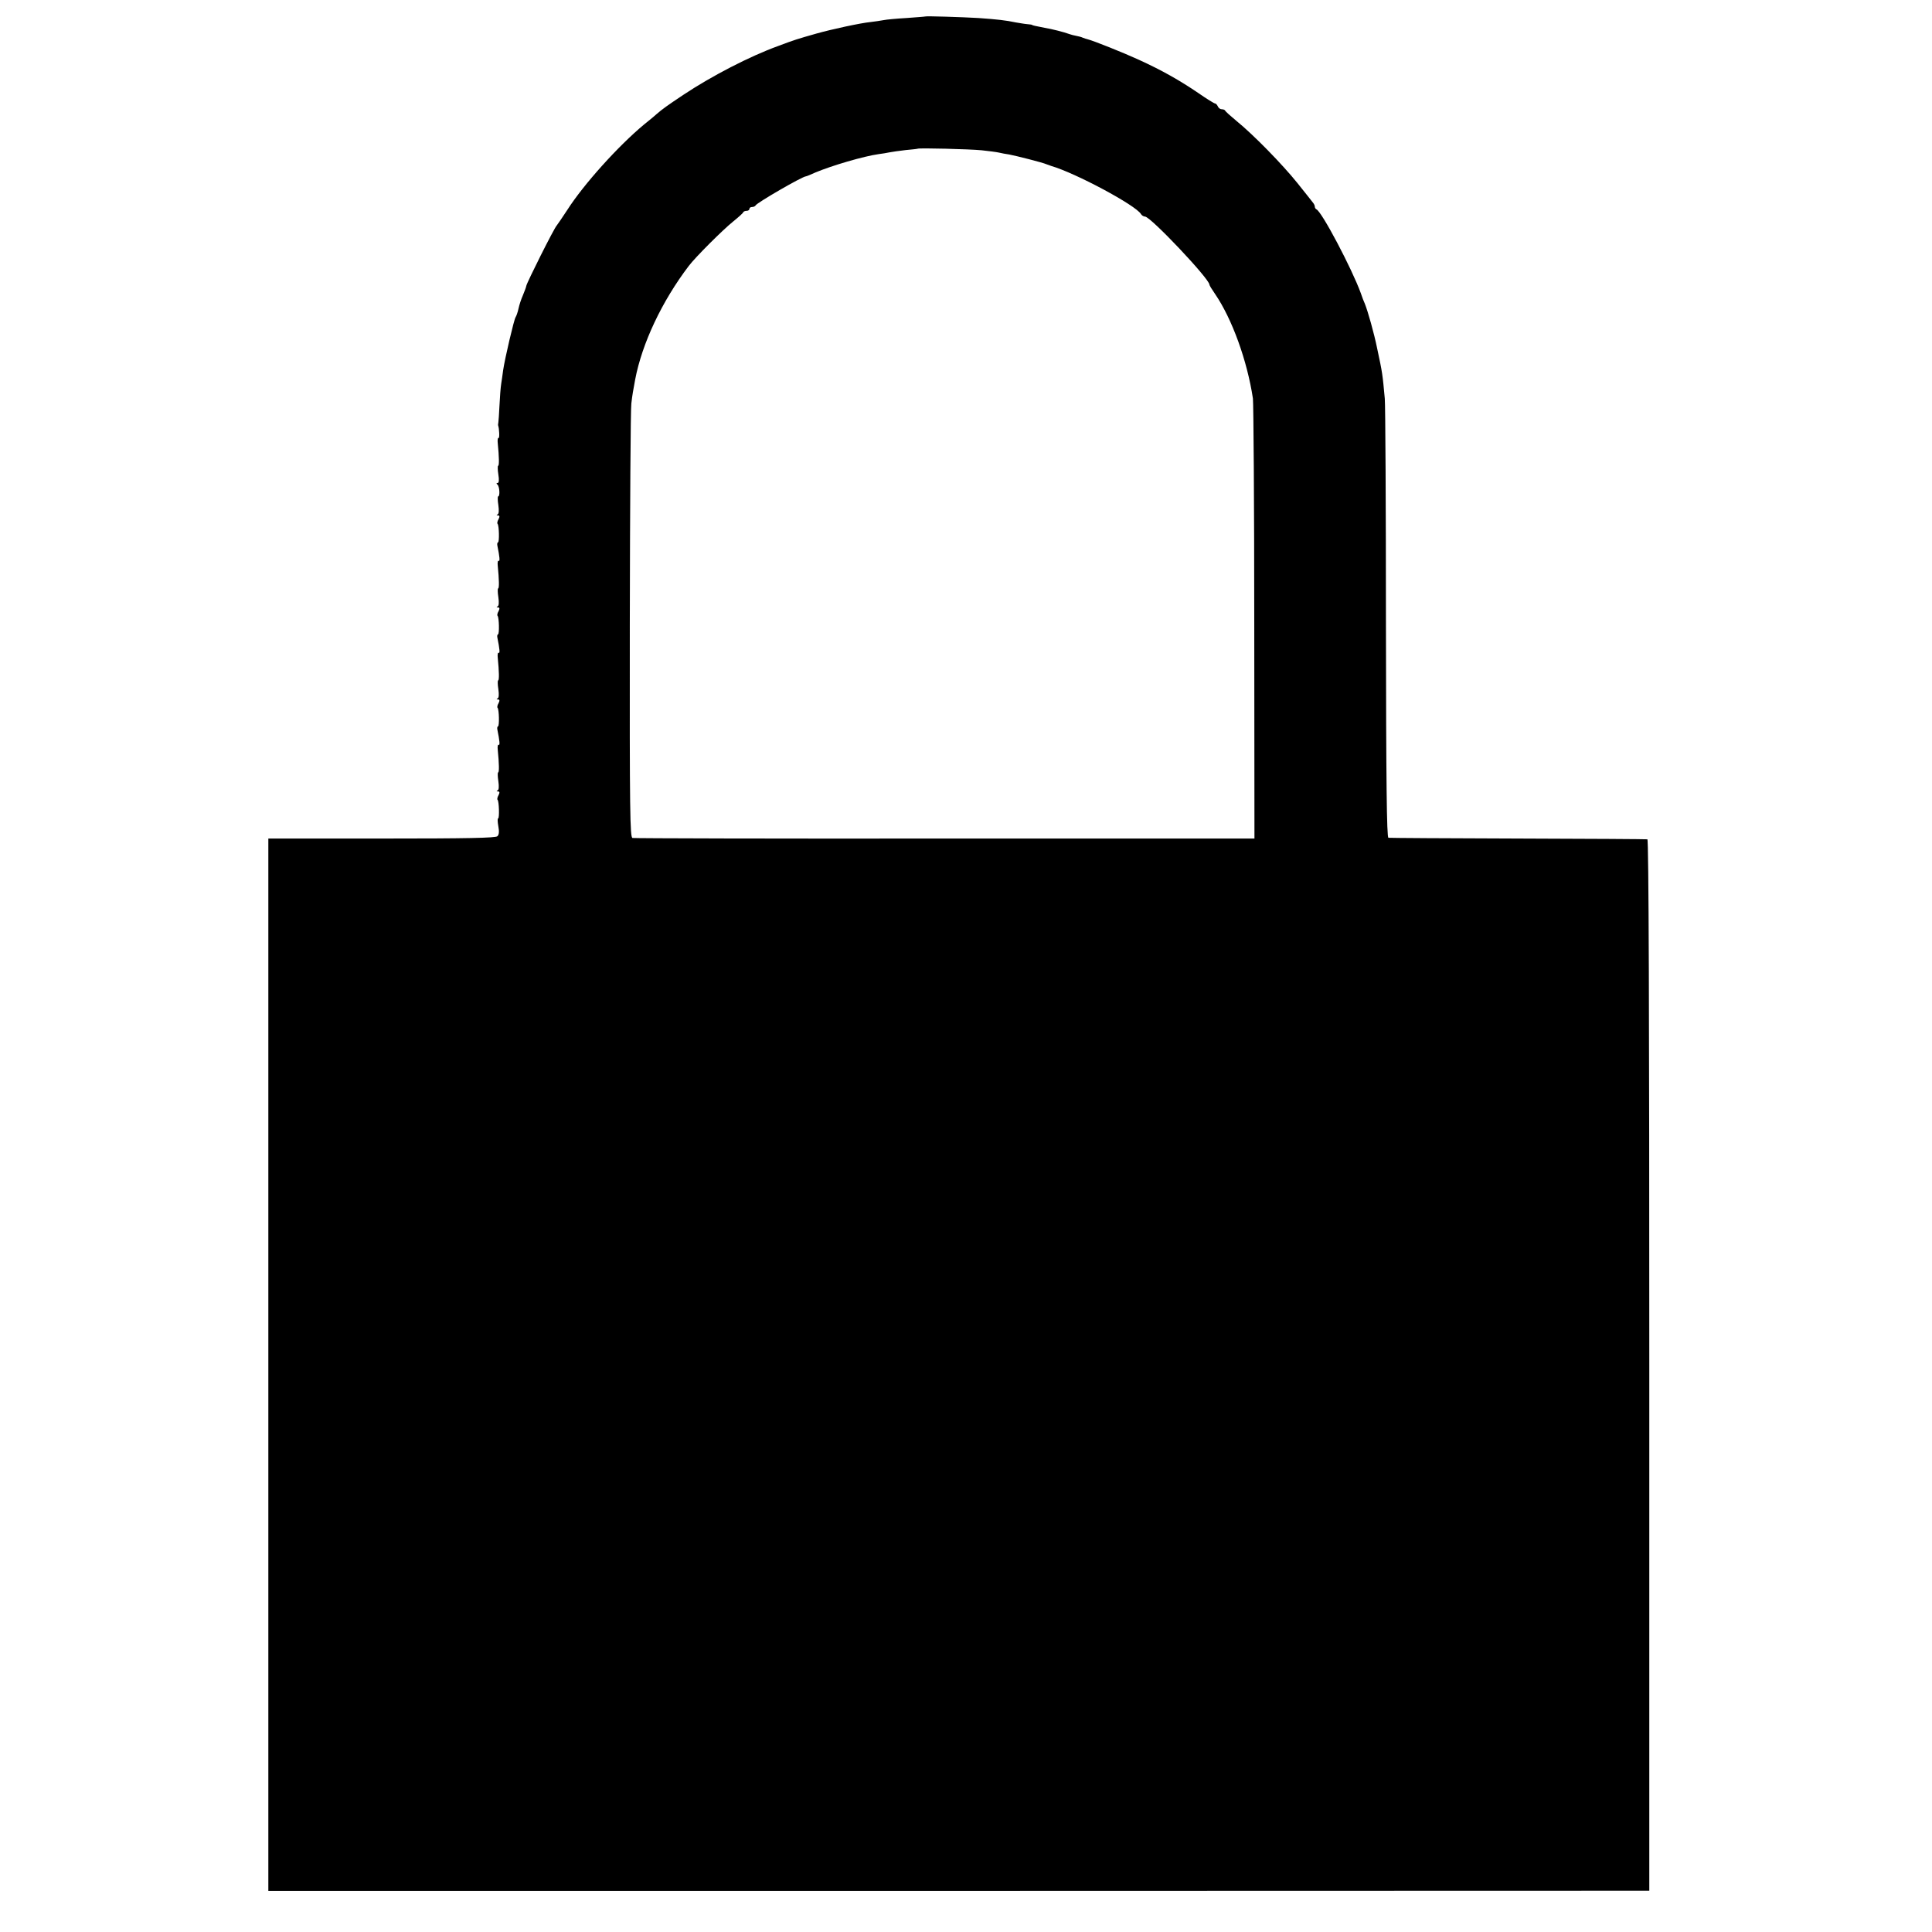
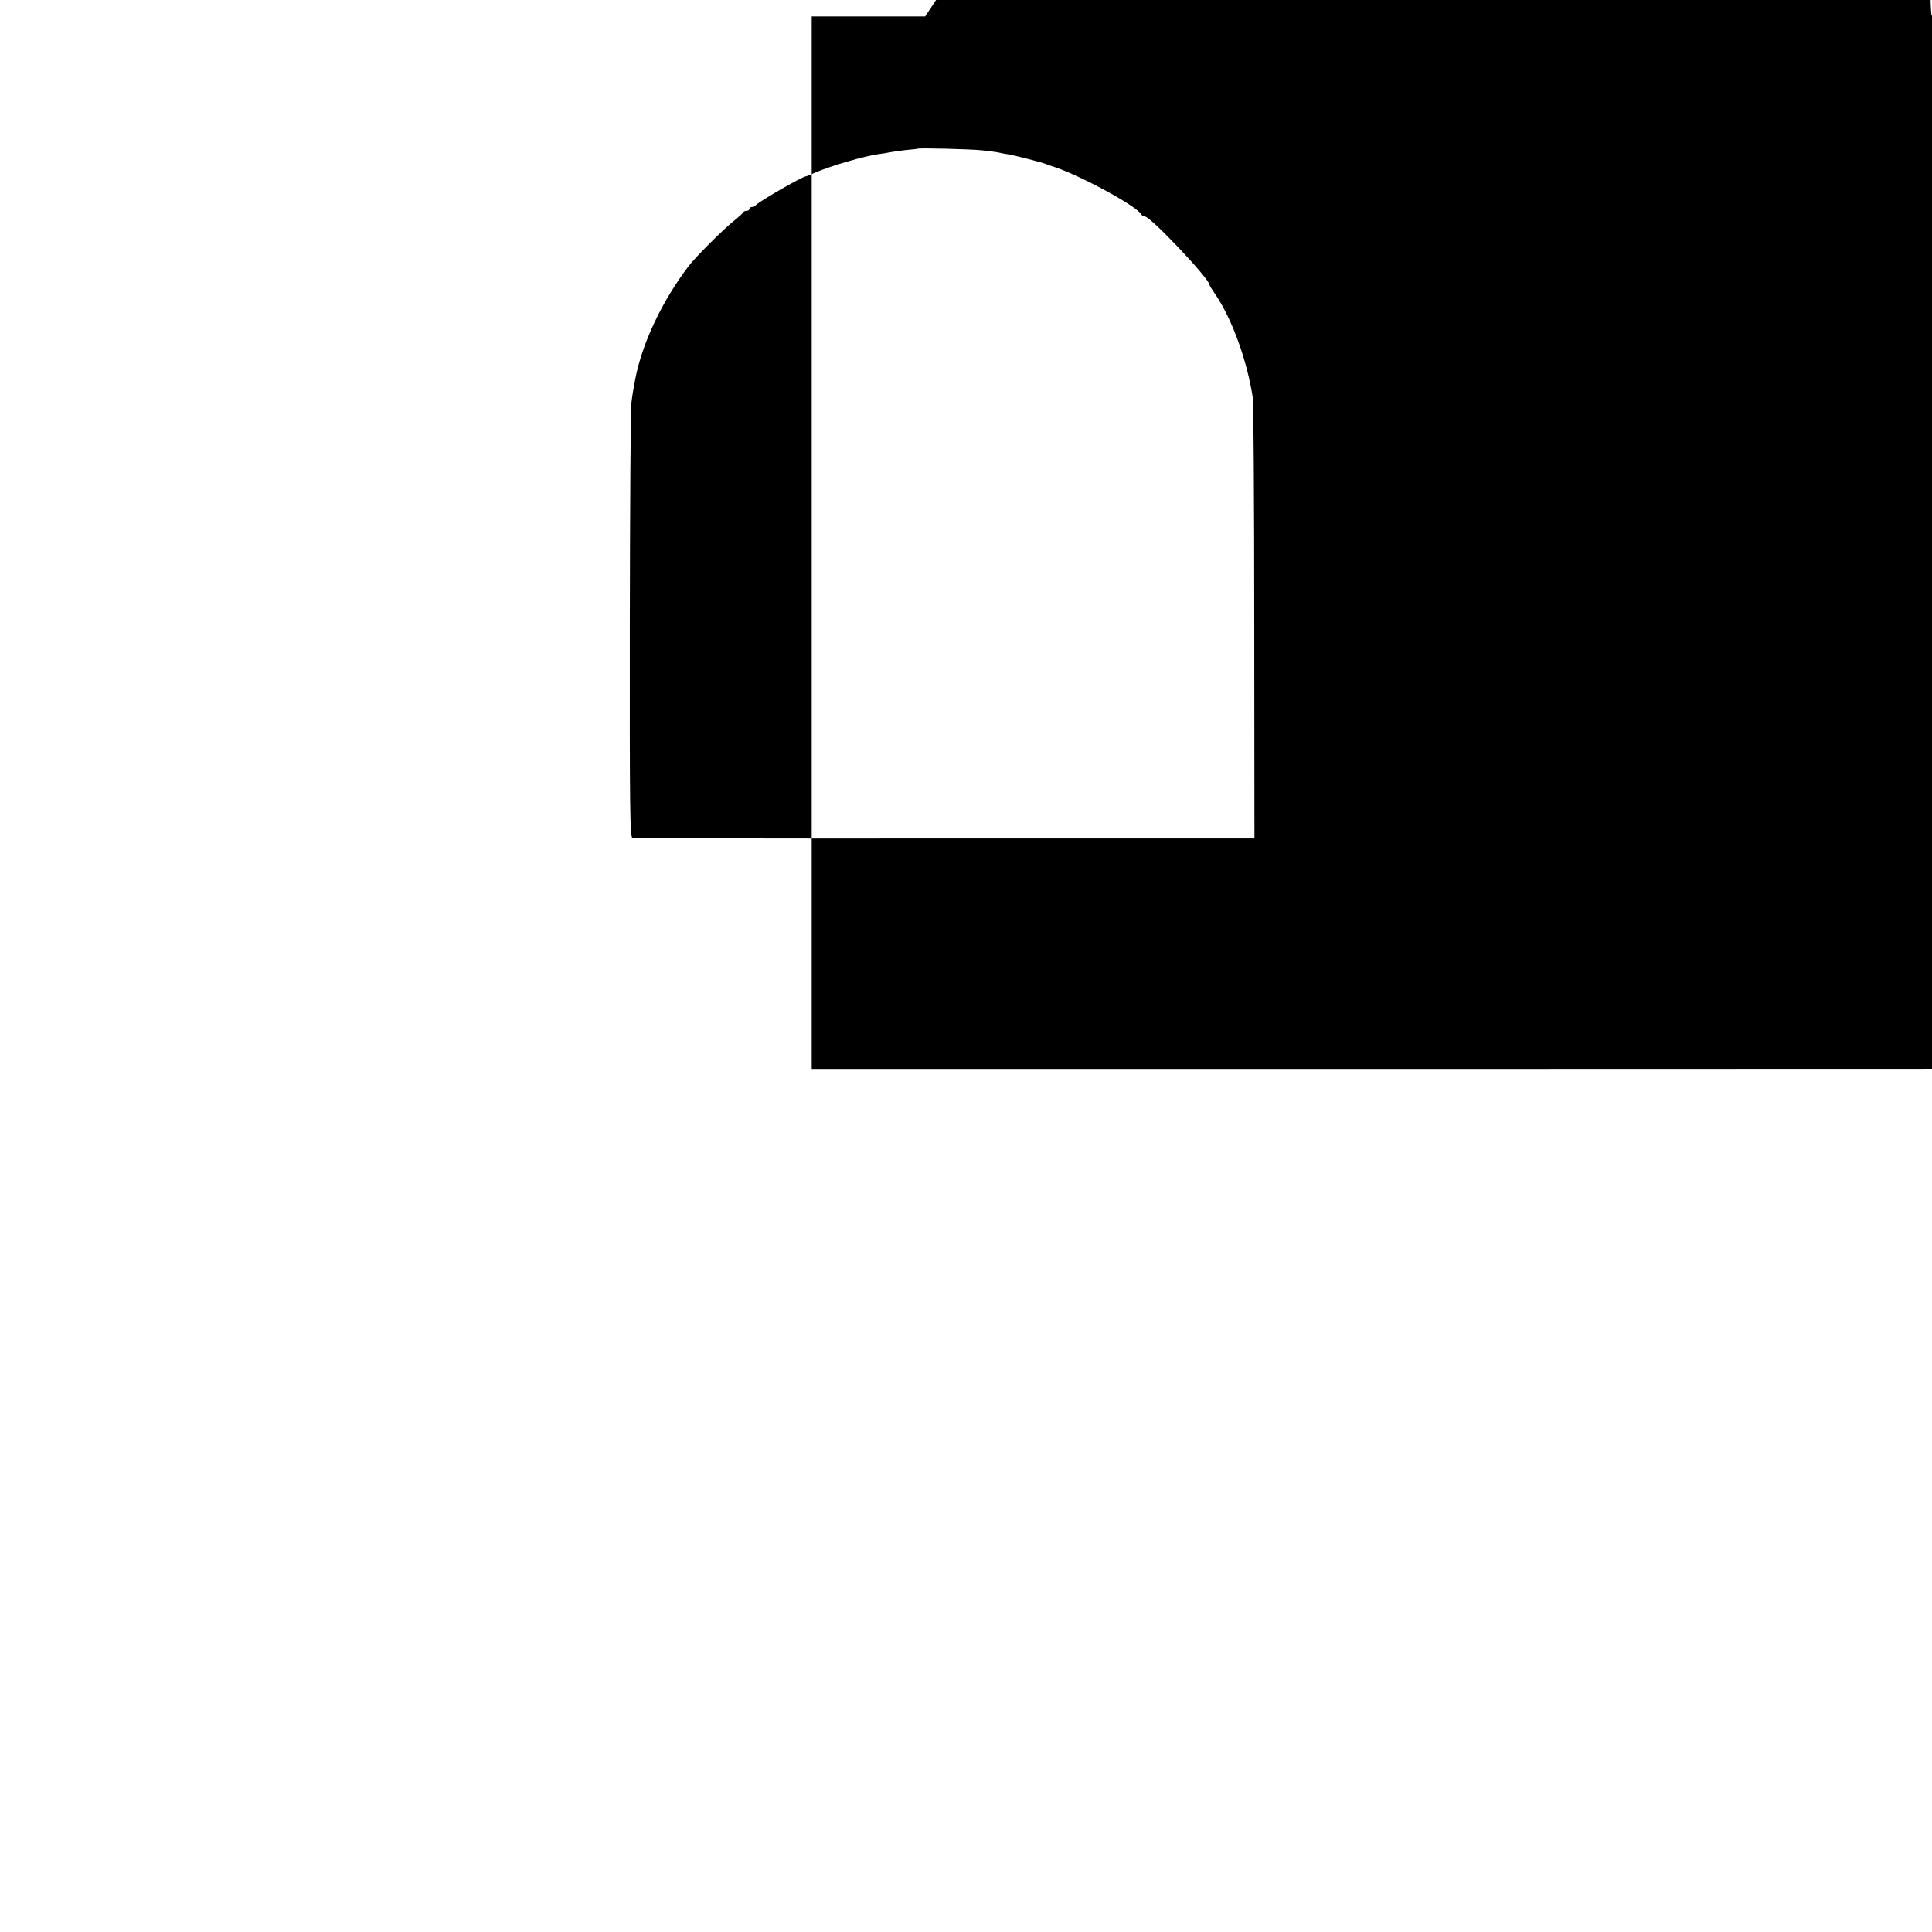
<svg xmlns="http://www.w3.org/2000/svg" version="1.0" width="1008pt" height="1008pt" viewBox="0 0 1008 1008" preserveAspectRatio="xMidYMid meet">
  <g transform="translate(0,1008) scale(0.1,-0.1)" fill="#000000" stroke="none">
-     <path d="M4827 9994 c-1 -1 -45 -4 -97 -8 -52 -3 -106 -8 -120 -11 -14 -3 -45 -7 -68 -10 -52 -5 -204 -38 -282 -60 -102 -29 -115 -33 -200 -65 -149 -54 -346 -156 -495 -255 -84 -56 -109 -74 -139 -100 -6 -6 -35 -30 -65 -54 -135 -112 -316 -313 -401 -446 -25 -38 -50 -75 -55 -81 -14 -14 -155 -296 -159 -315 -1 -8 -10 -30 -18 -50 -9 -20 -19 -51 -23 -70 -4 -19 -11 -38 -15 -44 -8 -11 -56 -215 -65 -277 -3 -21 -7 -53 -10 -70 -3 -18 -7 -69 -9 -113 -2 -44 -5 -84 -6 -90 -1 -5 -2 -12 -1 -15 6 -16 8 -69 2 -65 -4 2 -6 -11 -4 -28 7 -69 8 -117 2 -117 -3 0 -3 -20 1 -45 5 -30 3 -45 -4 -45 -7 0 -7 -3 -1 -8 11 -8 15 -62 4 -62 -3 0 -3 -20 1 -45 4 -29 3 -46 -4 -49 -7 -3 -6 -5 2 -5 9 -1 10 -6 3 -20 -6 -10 -8 -21 -5 -24 8 -8 10 -97 2 -97 -3 0 -5 -8 -3 -17 12 -59 14 -83 7 -79 -5 3 -7 -10 -5 -27 7 -69 8 -117 2 -117 -3 0 -3 -20 1 -45 4 -29 3 -46 -4 -49 -7 -3 -6 -5 2 -5 9 -1 10 -6 3 -20 -6 -10 -8 -21 -5 -24 8 -8 10 -97 2 -97 -3 0 -5 -8 -3 -17 12 -59 14 -83 7 -79 -5 3 -7 -10 -5 -27 7 -69 8 -117 2 -117 -3 0 -3 -20 1 -45 4 -29 3 -46 -4 -49 -7 -3 -6 -5 2 -5 9 -1 10 -6 3 -20 -6 -10 -8 -21 -5 -24 8 -8 10 -97 2 -97 -3 0 -5 -8 -3 -17 12 -59 14 -83 7 -79 -5 3 -7 -10 -5 -27 7 -69 8 -117 2 -117 -3 0 -3 -20 1 -45 4 -29 3 -46 -4 -49 -7 -3 -6 -5 2 -5 9 -1 10 -6 3 -20 -6 -10 -8 -21 -5 -24 8 -8 10 -97 3 -97 -4 0 -3 -18 1 -41 5 -27 4 -44 -5 -52 -9 -9 -156 -12 -603 -12 l-592 0 0 -2745 0 -2746 3602 0 3603 1 0 2742 c0 1822 -3 2743 -10 2744 -5 1 -309 3 -675 4 -366 1 -670 3 -676 4 -9 1 -12 292 -13 1119 0 614 -3 1142 -6 1172 -12 130 -12 132 -40 263 -16 79 -49 195 -64 232 -5 11 -15 36 -21 55 -46 127 -204 427 -232 438 -4 2 -8 8 -8 13 0 6 -4 15 -10 22 -5 7 -42 53 -81 102 -77 96 -229 252 -319 325 -30 25 -56 48 -58 53 -2 4 -10 7 -18 7 -8 0 -17 7 -20 15 -4 8 -10 15 -14 15 -5 0 -44 24 -87 54 -97 66 -190 119 -313 175 -81 37 -231 97 -265 106 -5 1 -17 5 -25 8 -8 4 -24 8 -35 10 -11 2 -27 6 -35 9 -26 10 -93 27 -130 33 -47 9 -65 13 -65 15 0 1 -11 3 -25 4 -14 1 -41 6 -60 9 -52 11 -96 16 -195 23 -85 5 -274 11 -278 8z m294 -698 c37 -4 77 -9 90 -12 13 -3 38 -8 54 -10 37 -7 175 -42 195 -51 8 -3 20 -7 25 -9 127 -37 441 -205 468 -251 4 -7 14 -13 21 -13 29 0 336 -325 336 -355 0 -4 13 -25 29 -48 89 -130 168 -348 198 -546 3 -25 7 -552 7 -1171 l1 -1125 -1615 0 c-888 -1 -1622 1 -1630 3 -13 3 -15 134 -14 1110 1 609 4 1130 8 1157 5 44 10 71 20 125 36 189 140 409 280 593 34 45 178 189 232 232 27 22 51 43 52 48 2 4 10 7 18 7 8 0 14 5 14 10 0 6 6 10 14 10 8 0 16 4 18 8 5 13 243 151 263 152 3 0 25 9 49 20 86 36 252 85 331 96 17 2 41 6 55 9 14 3 52 8 85 12 33 3 61 6 62 7 6 5 274 -2 334 -8z" />
+     <path d="M4827 9994 l-592 0 0 -2745 0 -2746 3602 0 3603 1 0 2742 c0 1822 -3 2743 -10 2744 -5 1 -309 3 -675 4 -366 1 -670 3 -676 4 -9 1 -12 292 -13 1119 0 614 -3 1142 -6 1172 -12 130 -12 132 -40 263 -16 79 -49 195 -64 232 -5 11 -15 36 -21 55 -46 127 -204 427 -232 438 -4 2 -8 8 -8 13 0 6 -4 15 -10 22 -5 7 -42 53 -81 102 -77 96 -229 252 -319 325 -30 25 -56 48 -58 53 -2 4 -10 7 -18 7 -8 0 -17 7 -20 15 -4 8 -10 15 -14 15 -5 0 -44 24 -87 54 -97 66 -190 119 -313 175 -81 37 -231 97 -265 106 -5 1 -17 5 -25 8 -8 4 -24 8 -35 10 -11 2 -27 6 -35 9 -26 10 -93 27 -130 33 -47 9 -65 13 -65 15 0 1 -11 3 -25 4 -14 1 -41 6 -60 9 -52 11 -96 16 -195 23 -85 5 -274 11 -278 8z m294 -698 c37 -4 77 -9 90 -12 13 -3 38 -8 54 -10 37 -7 175 -42 195 -51 8 -3 20 -7 25 -9 127 -37 441 -205 468 -251 4 -7 14 -13 21 -13 29 0 336 -325 336 -355 0 -4 13 -25 29 -48 89 -130 168 -348 198 -546 3 -25 7 -552 7 -1171 l1 -1125 -1615 0 c-888 -1 -1622 1 -1630 3 -13 3 -15 134 -14 1110 1 609 4 1130 8 1157 5 44 10 71 20 125 36 189 140 409 280 593 34 45 178 189 232 232 27 22 51 43 52 48 2 4 10 7 18 7 8 0 14 5 14 10 0 6 6 10 14 10 8 0 16 4 18 8 5 13 243 151 263 152 3 0 25 9 49 20 86 36 252 85 331 96 17 2 41 6 55 9 14 3 52 8 85 12 33 3 61 6 62 7 6 5 274 -2 334 -8z" />
  </g>
</svg>